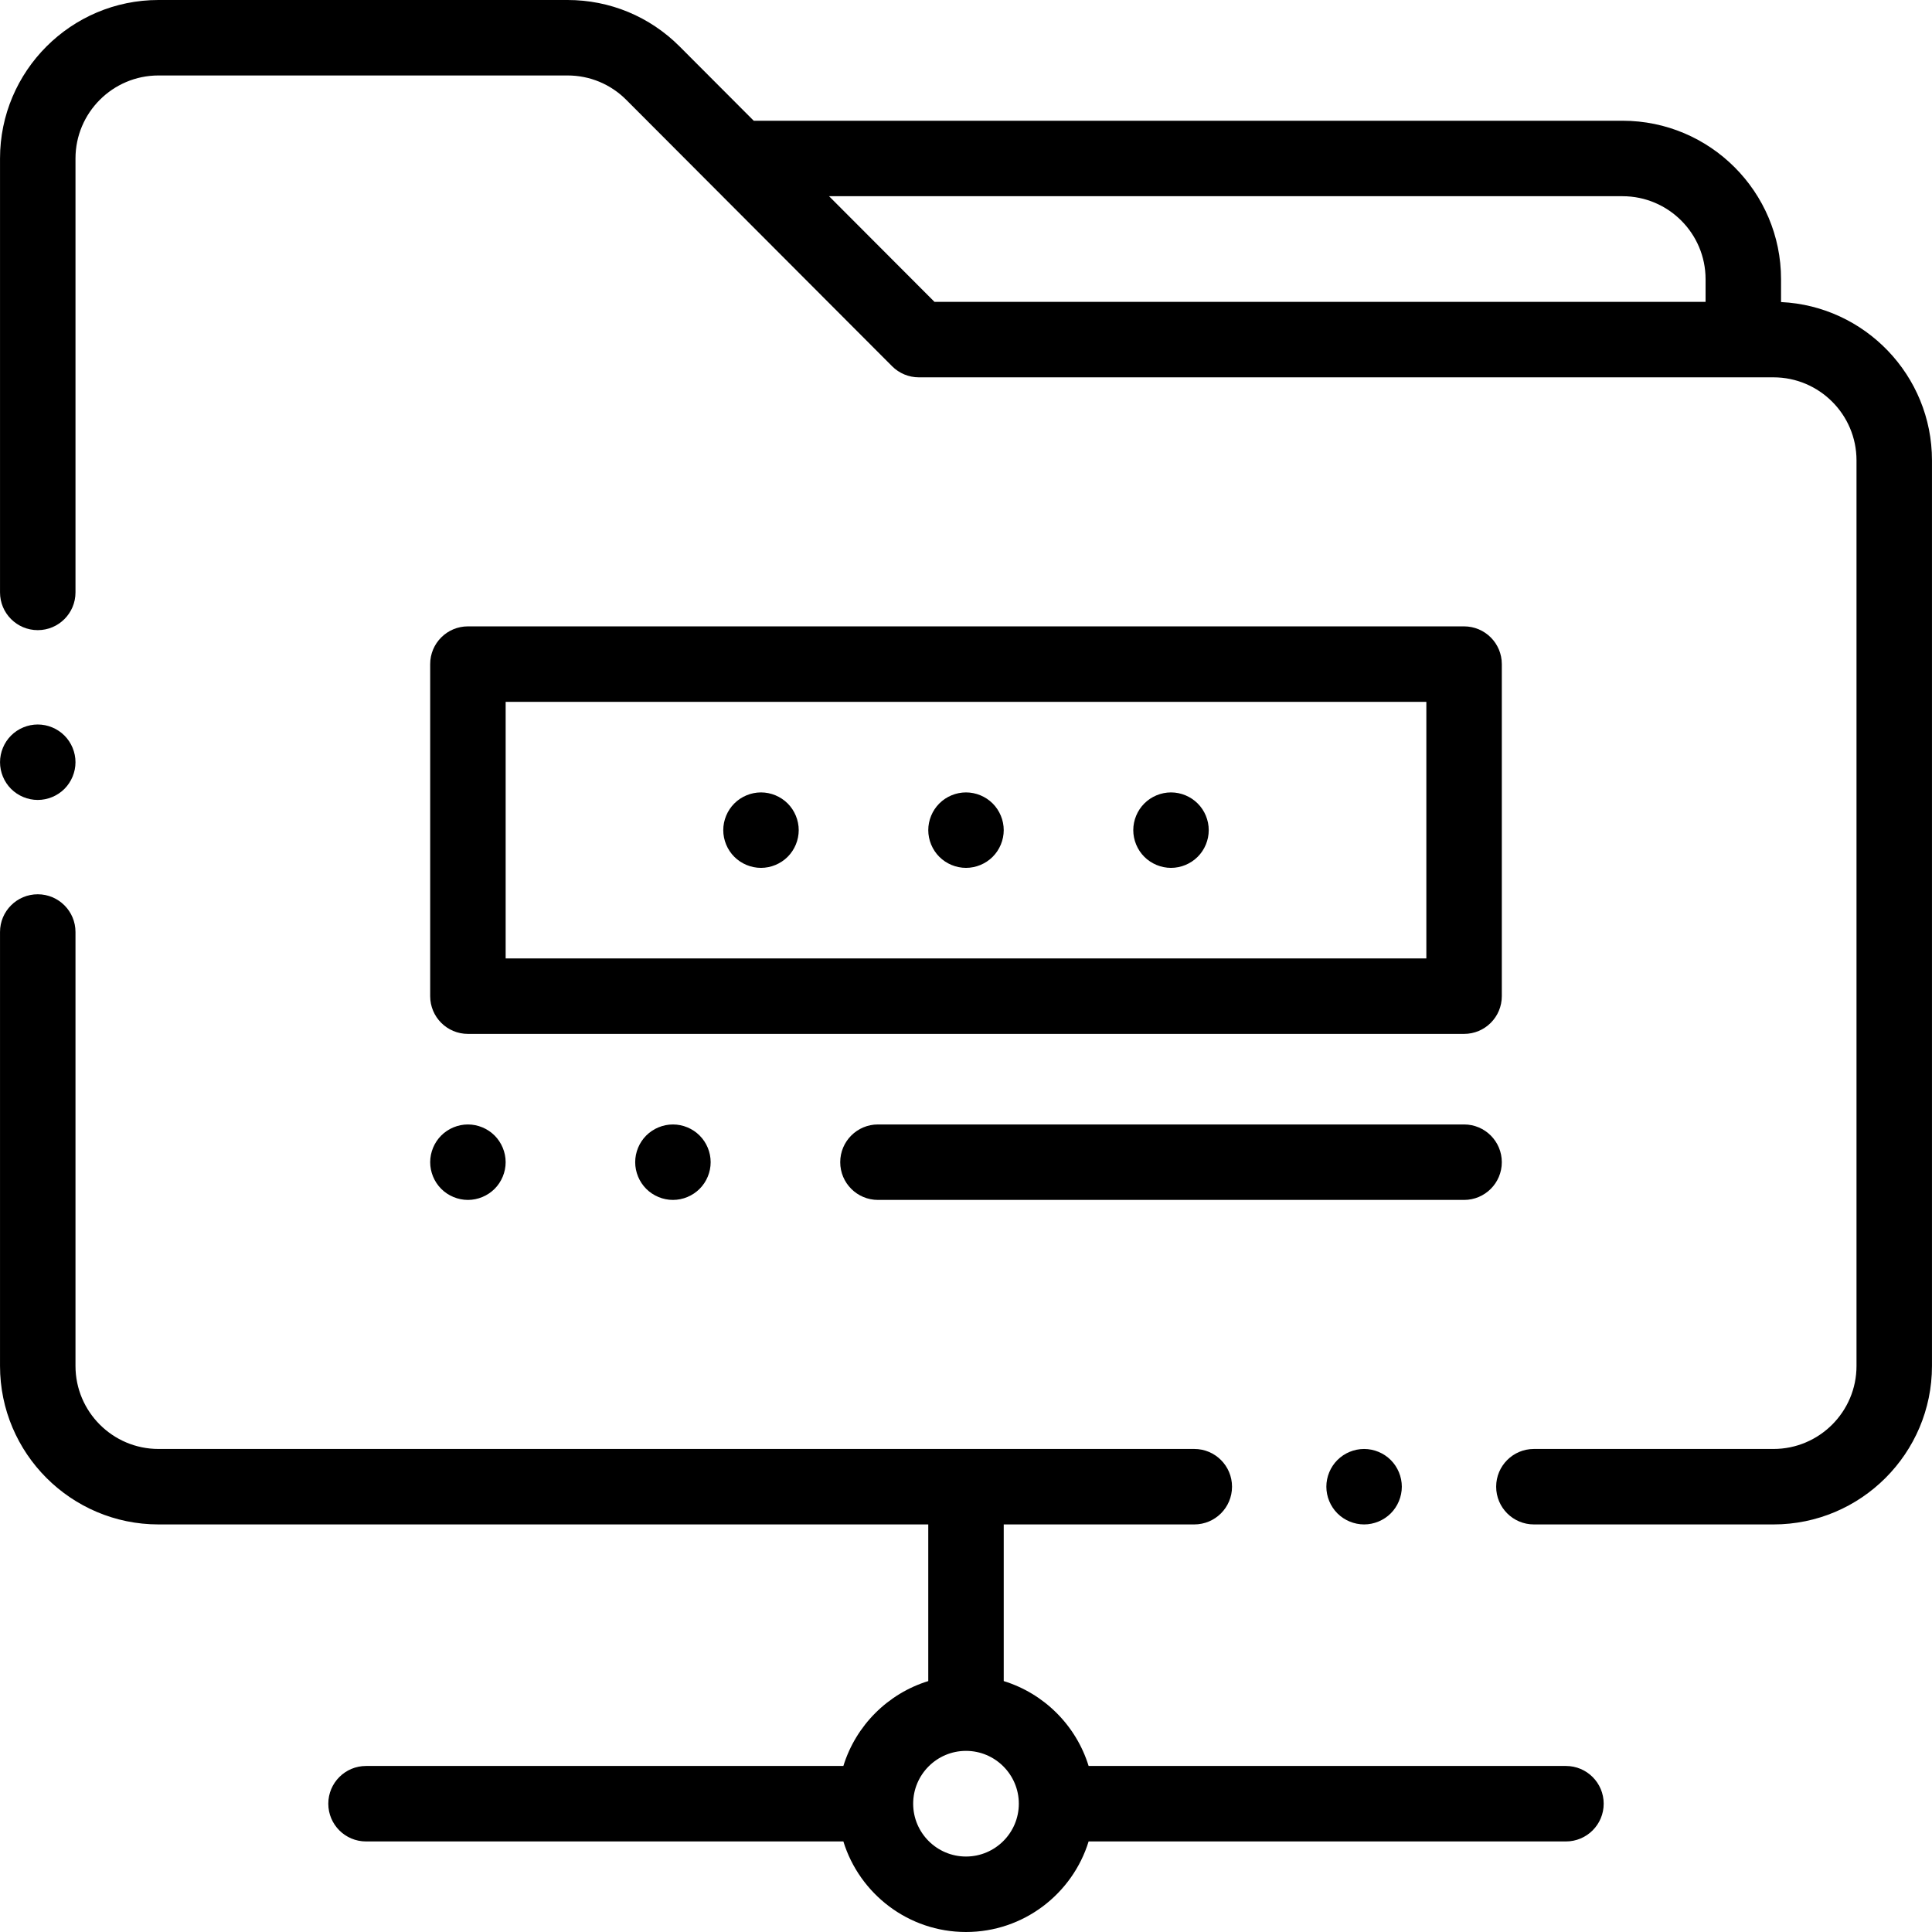
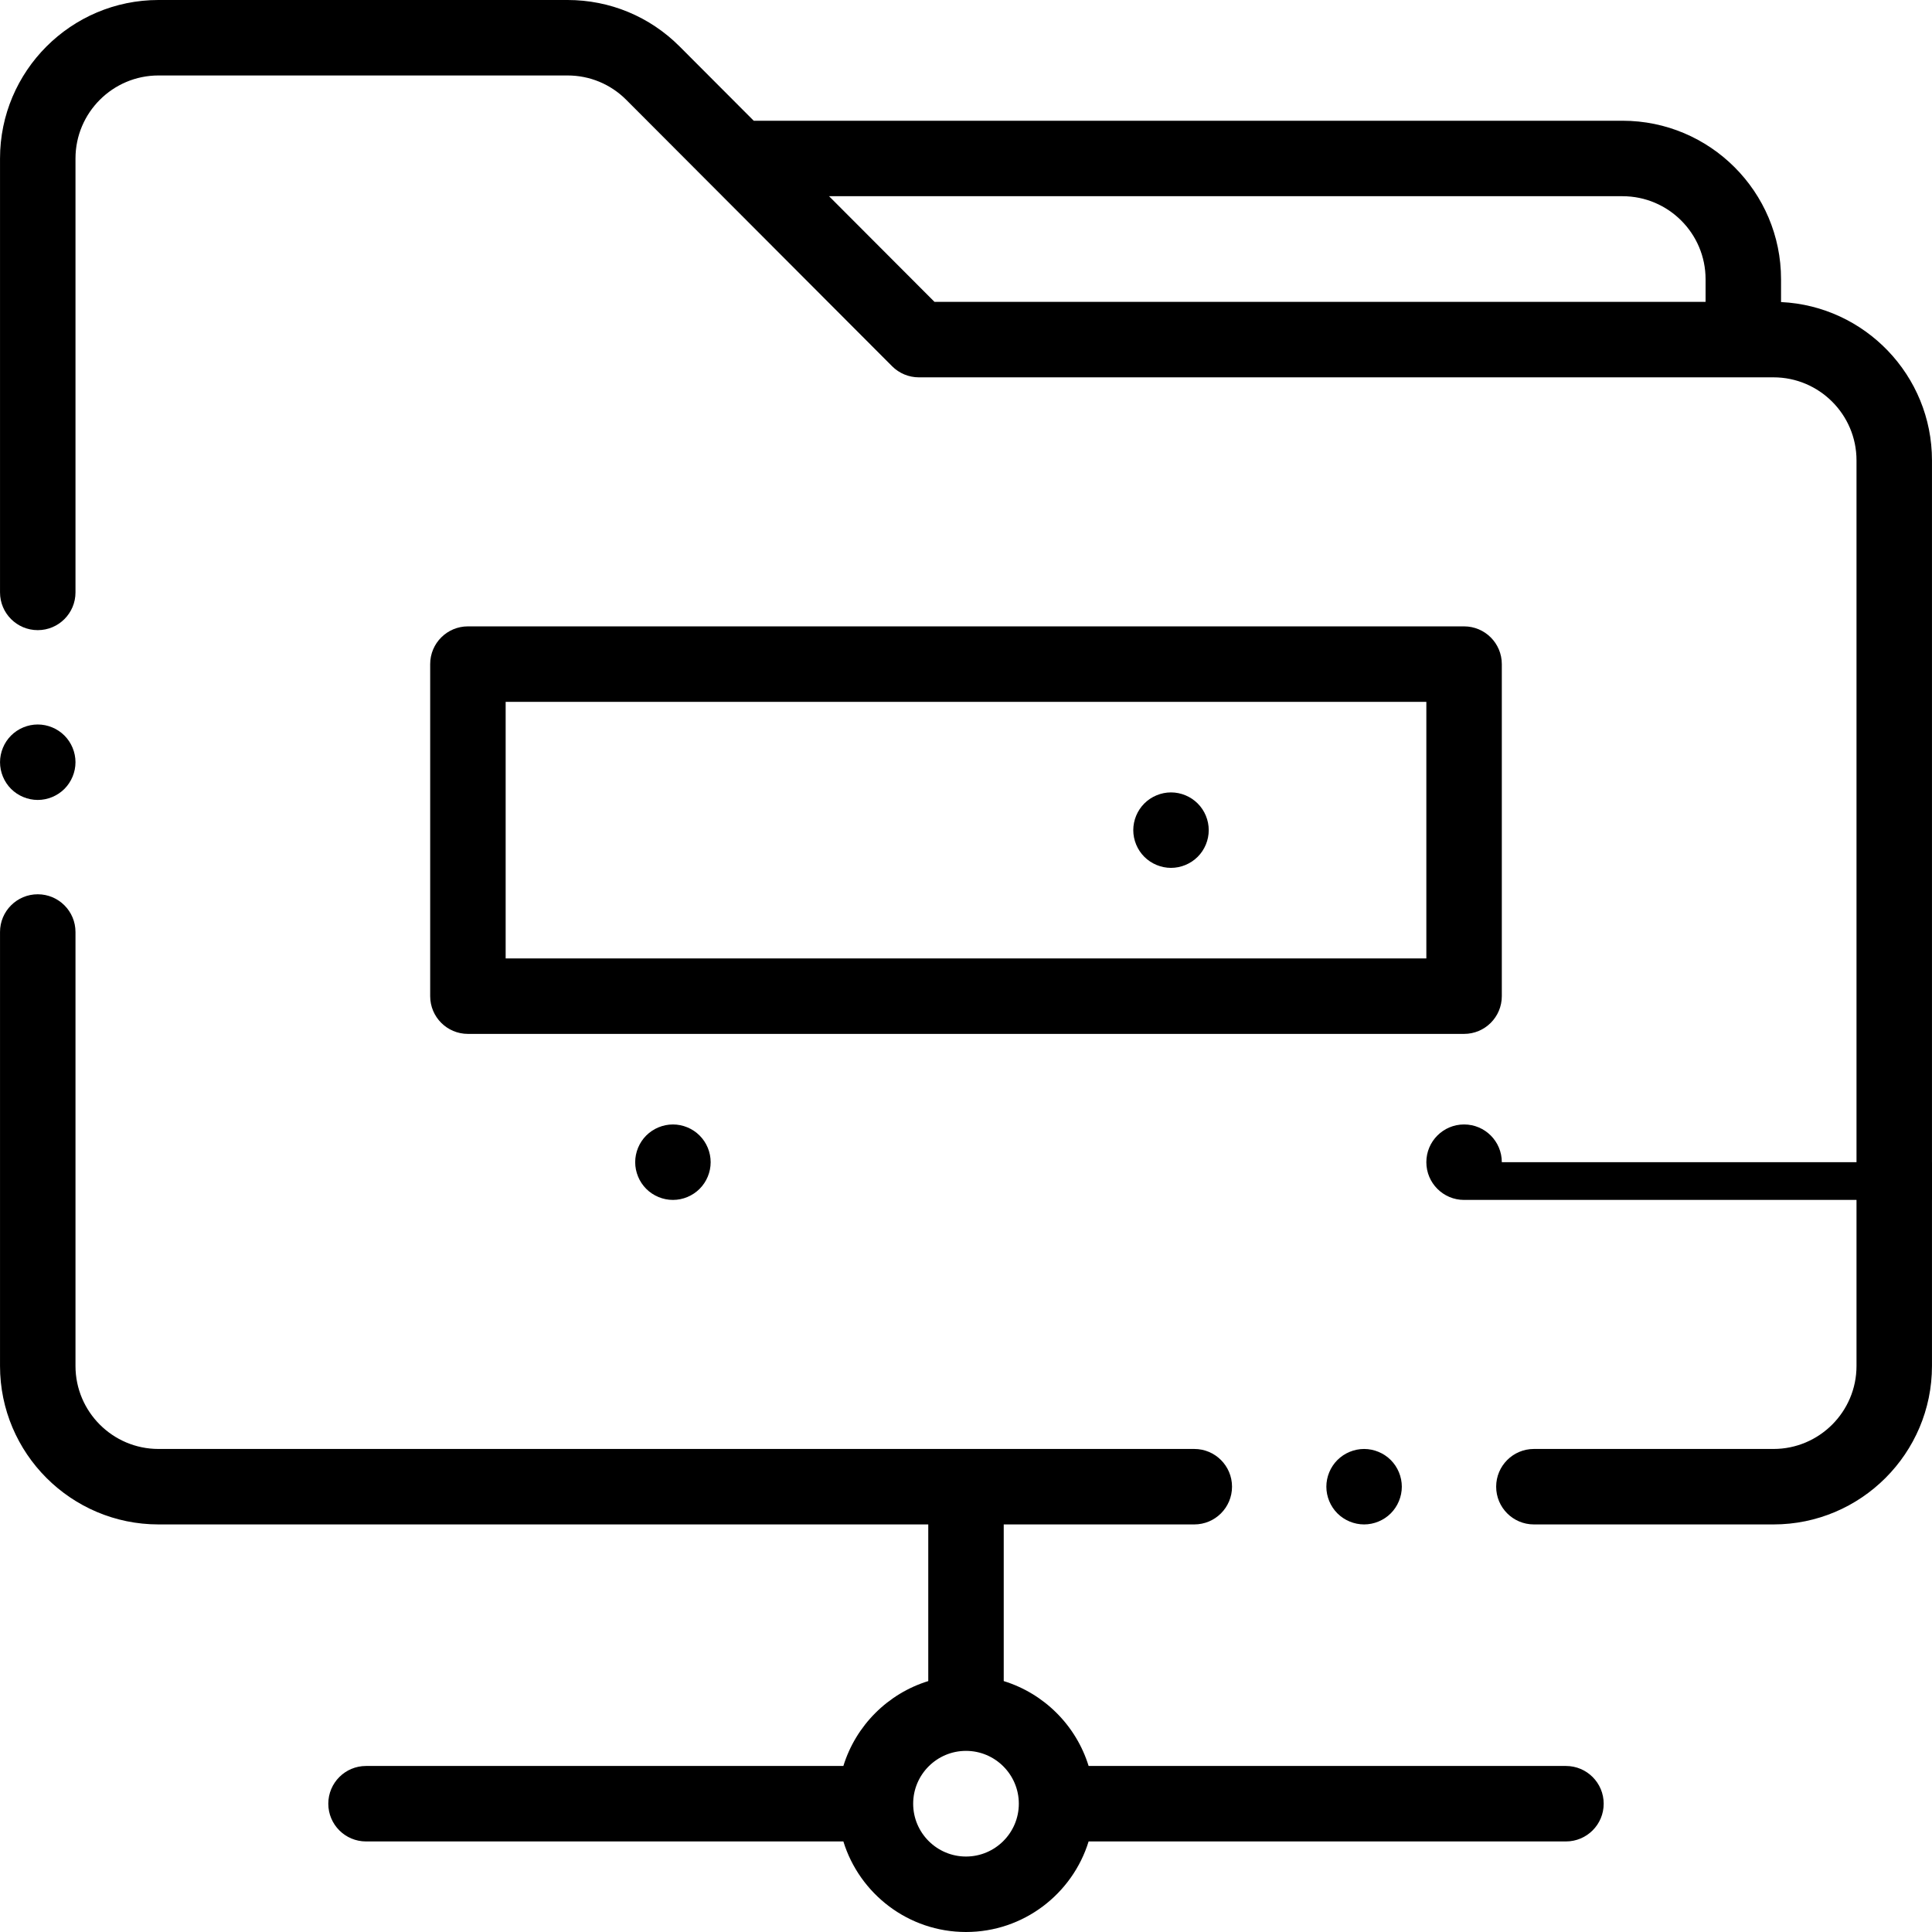
<svg xmlns="http://www.w3.org/2000/svg" id="Layer_1" height="512" viewBox="0 0 512.013 512.013" width="512">
  <g id="XMLID_890_">
    <g id="XMLID_213_">
      <path id="XMLID_246_" d="m415.006 468.013h-126.503c-3.305-10.719-11.778-19.192-22.497-22.497v-41.516h50.502c5.522 0 10-4.477 10-10s-4.478-10-10-10h-274.502c-12.131 0-22-9.869-22-22v-115c0-5.523-4.478-10-10-10s-10 4.477-10 10v115c0 23.159 18.841 42 42 42h204v41.516c-10.719 3.305-19.192 11.778-22.497 22.497h-126.503c-5.522 0-10 4.477-10 10s4.478 10 10 10h126.503c4.28 13.882 17.228 24 32.497 24s28.217-10.118 32.497-24h126.503c5.522 0 10-4.477 10-10s-4.477-10-10-10zm-159 24c-7.72 0-14-6.28-14-14s6.28-14 14-14 14 6.28 14 14-6.28 14-14 14z" />
      <path id="XMLID_252_" d="m472.006 80.051v-6.051c0-23.159-18.841-42-42-42h-230.252l-19.627-19.667c-7.935-7.953-18.493-12.333-29.728-12.333h-108.393c-23.159 0-42 18.841-42 42v115c0 5.523 4.478 10 10 10s10-4.477 10-10v-115c0-12.131 9.869-22 22-22h108.393c5.885 0 11.415 2.294 15.572 6.46l70.457 70.604c1.876 1.879 4.422 2.936 7.078 2.936h226.5c12.131 0 22 9.869 22 22v240c0 12.131-9.869 22-22 22h-63.498c-5.522 0-10 4.477-10 10s4.478 10 10 10h63.498c23.159 0 42-18.841 42-42v-240c0-22.488-17.766-40.901-40-41.949zm-252.293-28.051h210.293c12.131 0 22 9.869 22 22v6h-204.351z" />
      <path id="XMLID_255_" d="m398.006 176c0-5.523-4.478-10-10-10h-264c-5.522 0-10 4.477-10 10v88c0 5.523 4.478 10 10 10h264c5.522 0 10-4.477 10-10zm-20 78h-244v-68h244z" />
      <path id="XMLID_256_" d="m310.336 230c2.64 0 5.21-1.07 7.069-2.93 1.87-1.86 2.931-4.44 2.931-7.07s-1.061-5.21-2.931-7.07c-1.859-1.86-4.43-2.93-7.069-2.93-2.63 0-5.21 1.07-7.07 2.93s-2.93 4.44-2.93 7.07 1.069 5.21 2.93 7.07 4.441 2.93 7.07 2.93z" />
-       <path id="XMLID_257_" d="m256.006 230c2.63 0 5.21-1.07 7.069-2.93 1.86-1.86 2.931-4.44 2.931-7.07s-1.07-5.21-2.931-7.07c-1.859-1.86-4.439-2.93-7.069-2.93s-5.21 1.07-7.07 2.93-2.93 4.44-2.93 7.07 1.069 5.21 2.93 7.07 4.44 2.93 7.07 2.93z" />
-       <path id="XMLID_258_" d="m201.676 230c2.63 0 5.21-1.07 7.07-2.93 1.859-1.86 2.93-4.44 2.93-7.07s-1.07-5.21-2.93-7.07-4.44-2.93-7.07-2.93-5.21 1.07-7.07 2.93c-1.859 1.86-2.93 4.44-2.93 7.07s1.07 5.21 2.93 7.07 4.44 2.93 7.07 2.93z" />
-       <path id="XMLID_1174_" d="m398.006 308c0-5.523-4.478-10-10-10h-155.333c-5.522 0-10 4.477-10 10s4.478 10 10 10h155.333c5.523 0 10-4.477 10-10z" />
+       <path id="XMLID_1174_" d="m398.006 308c0-5.523-4.478-10-10-10c-5.522 0-10 4.477-10 10s4.478 10 10 10h155.333c5.523 0 10-4.477 10-10z" />
      <path id="XMLID_1584_" d="m171.266 300.93c-1.86 1.86-2.93 4.44-2.93 7.07s1.069 5.21 2.93 7.07 4.44 2.93 7.07 2.93c2.64 0 5.21-1.07 7.069-2.93 1.87-1.86 2.931-4.44 2.931-7.07s-1.061-5.21-2.931-7.07c-1.859-1.86-4.43-2.93-7.069-2.93-2.629 0-5.21 1.07-7.07 2.93z" />
-       <path id="XMLID_1585_" d="m116.936 315.07c1.86 1.86 4.44 2.93 7.07 2.93s5.21-1.07 7.069-2.93c1.86-1.86 2.931-4.44 2.931-7.07s-1.07-5.21-2.931-7.07c-1.859-1.86-4.439-2.93-7.069-2.93s-5.21 1.07-7.07 2.93-2.93 4.44-2.93 7.07 1.07 5.21 2.93 7.07z" />
      <path id="XMLID_1586_" d="m10.006 212c2.63 0 5.21-1.07 7.069-2.93 1.86-1.86 2.931-4.44 2.931-7.07s-1.07-5.21-2.931-7.07c-1.859-1.86-4.439-2.93-7.069-2.93s-5.21 1.07-7.07 2.93-2.93 4.44-2.93 7.07 1.069 5.21 2.93 7.07 4.44 2.93 7.07 2.93z" />
      <path id="XMLID_1587_" d="m354.436 386.93c-1.86 1.86-2.93 4.44-2.93 7.07s1.069 5.21 2.93 7.07 4.44 2.93 7.07 2.93 5.21-1.07 7.069-2.93c1.86-1.86 2.931-4.44 2.931-7.07s-1.07-5.21-2.931-7.07c-1.859-1.86-4.439-2.93-7.069-2.93s-5.21 1.07-7.07 2.93z" />
    </g>
  </g>
</svg>